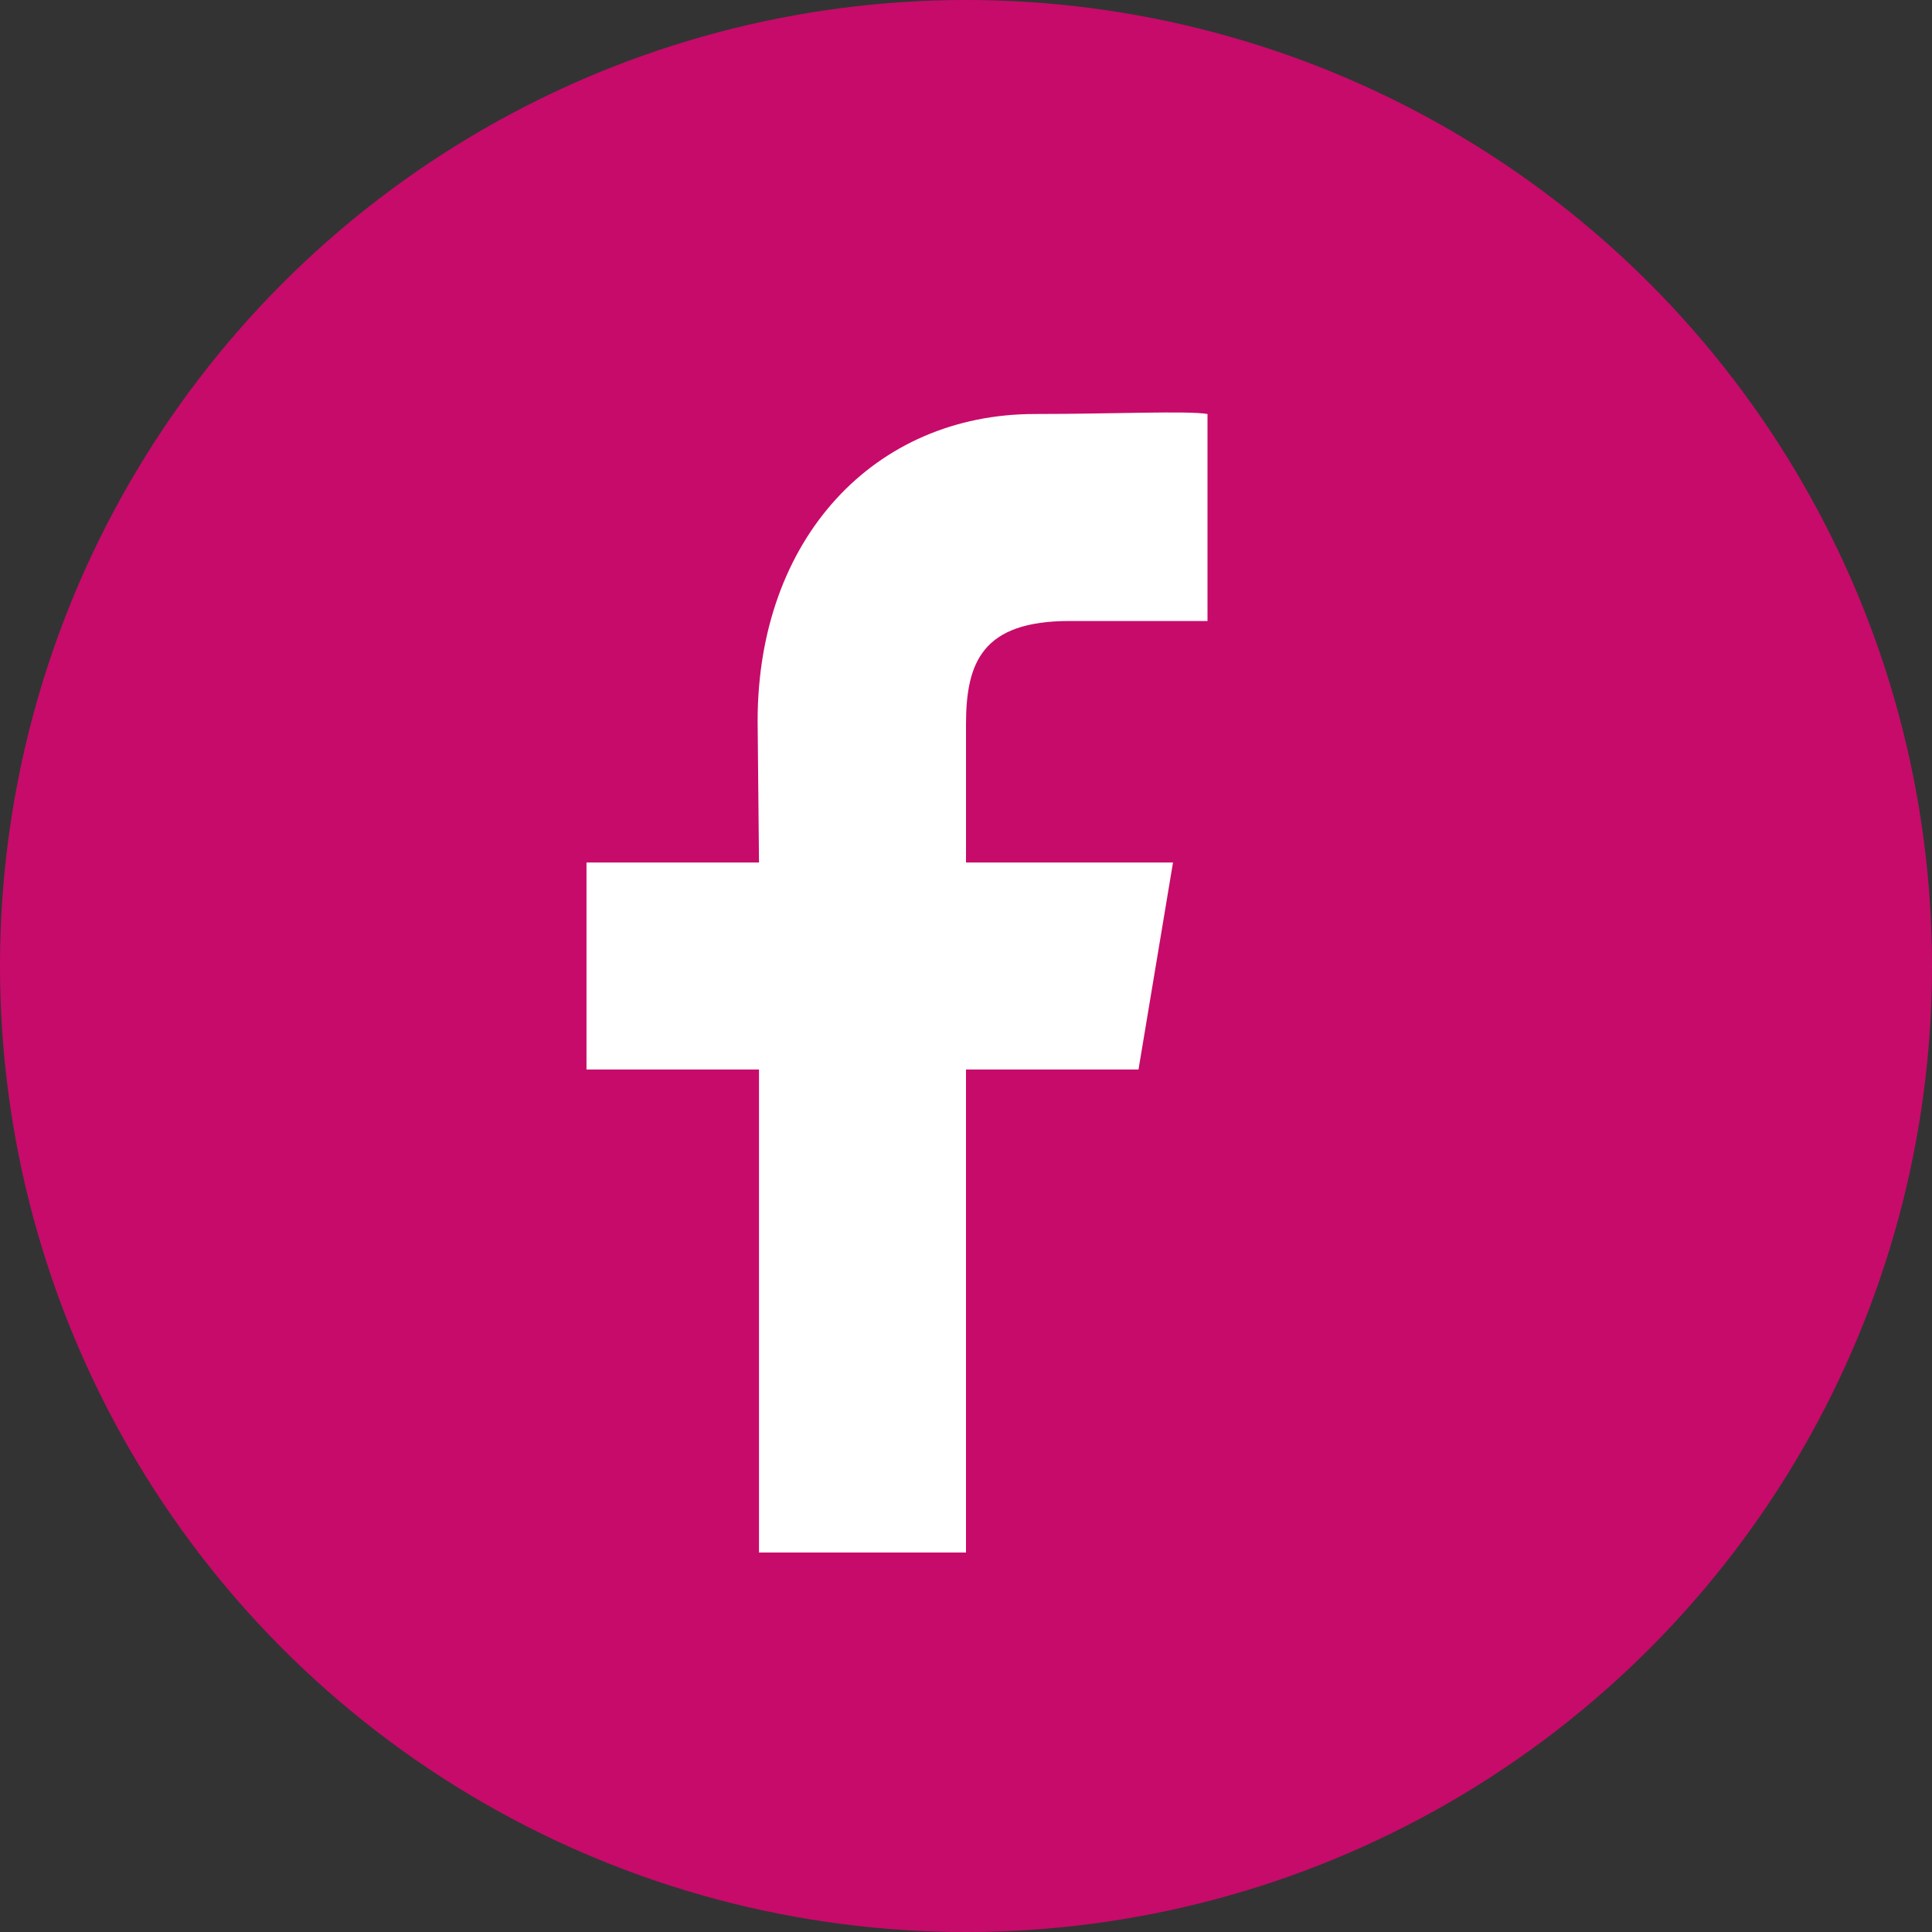
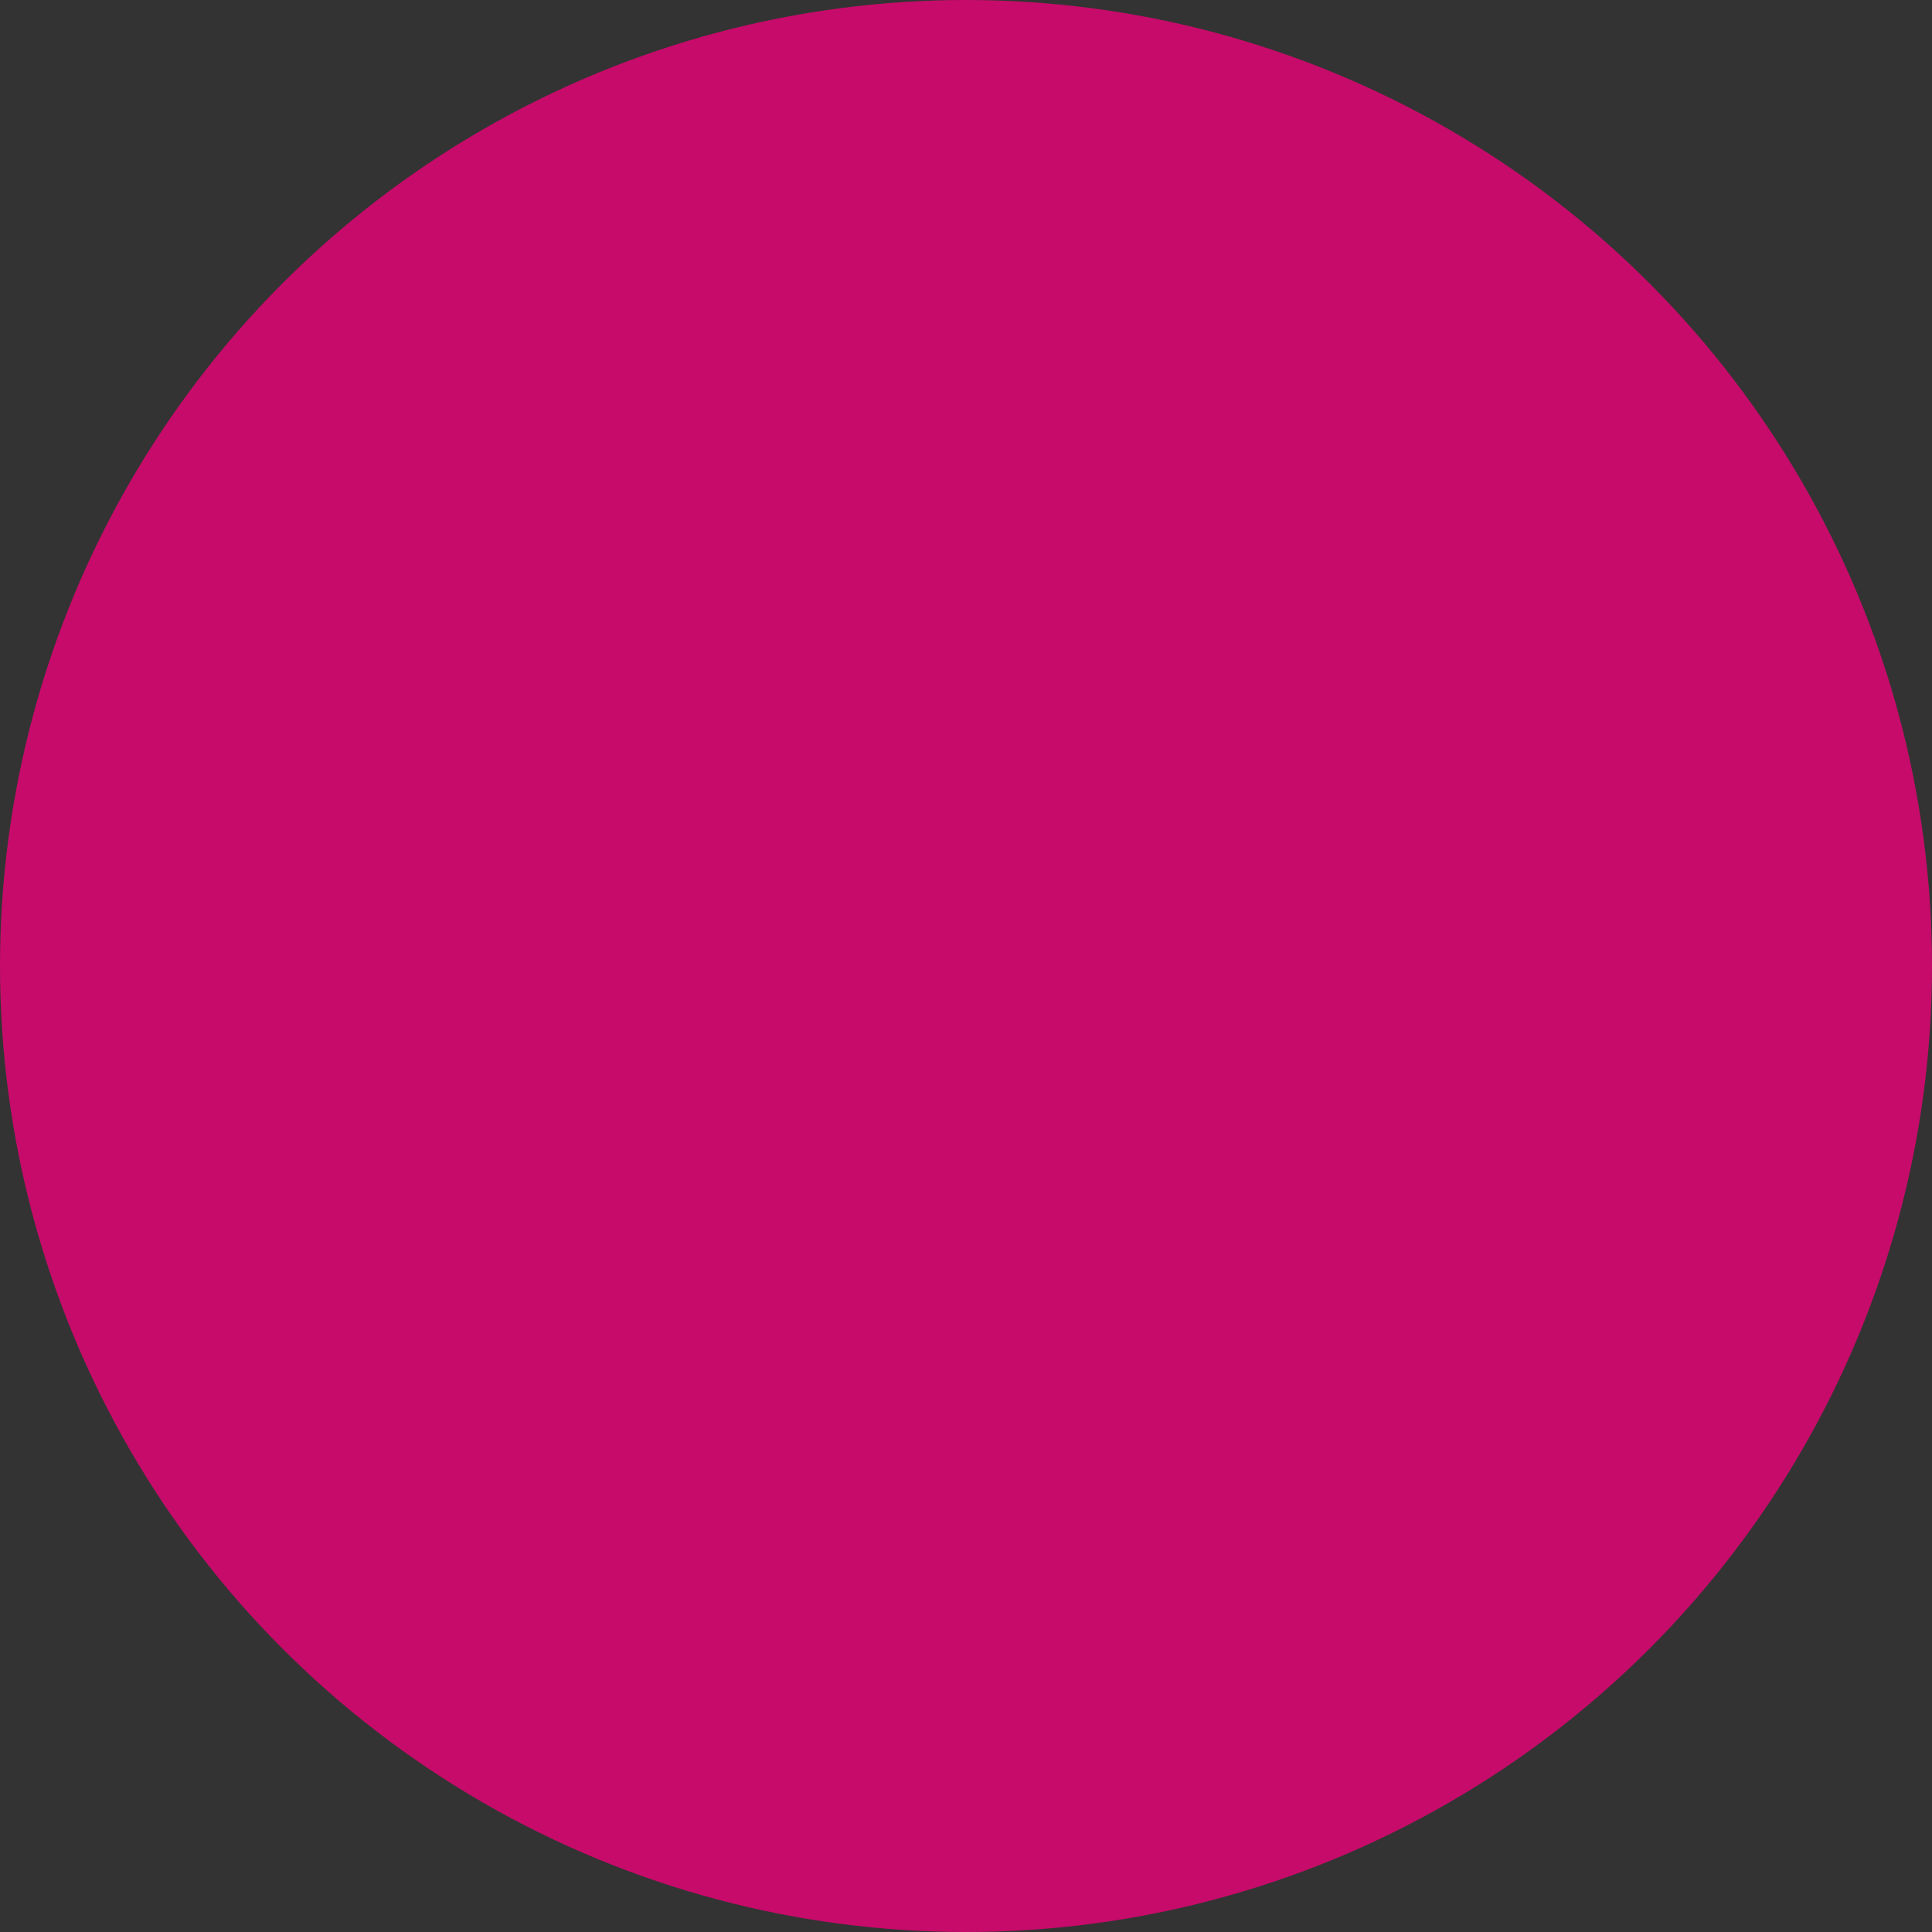
<svg xmlns="http://www.w3.org/2000/svg" data-name="1" width="56" height="56">
  <rect width="100%" height="100%" fill="#333333" stroke="none" />
  <circle cx="28" cy="28" r="28" fill="#c70b6a" />
-   <path d="M28 45V31h5l1-6h-6v-4c0-1.8.47-3 3-3h4v-6c-.56-.1-2.77 0-5 0-4.65 0-8.04 3.6-8.04 8.9L22 25h-5v6h5v14h6z" fill="#fff" fill-rule="evenodd" />
</svg>